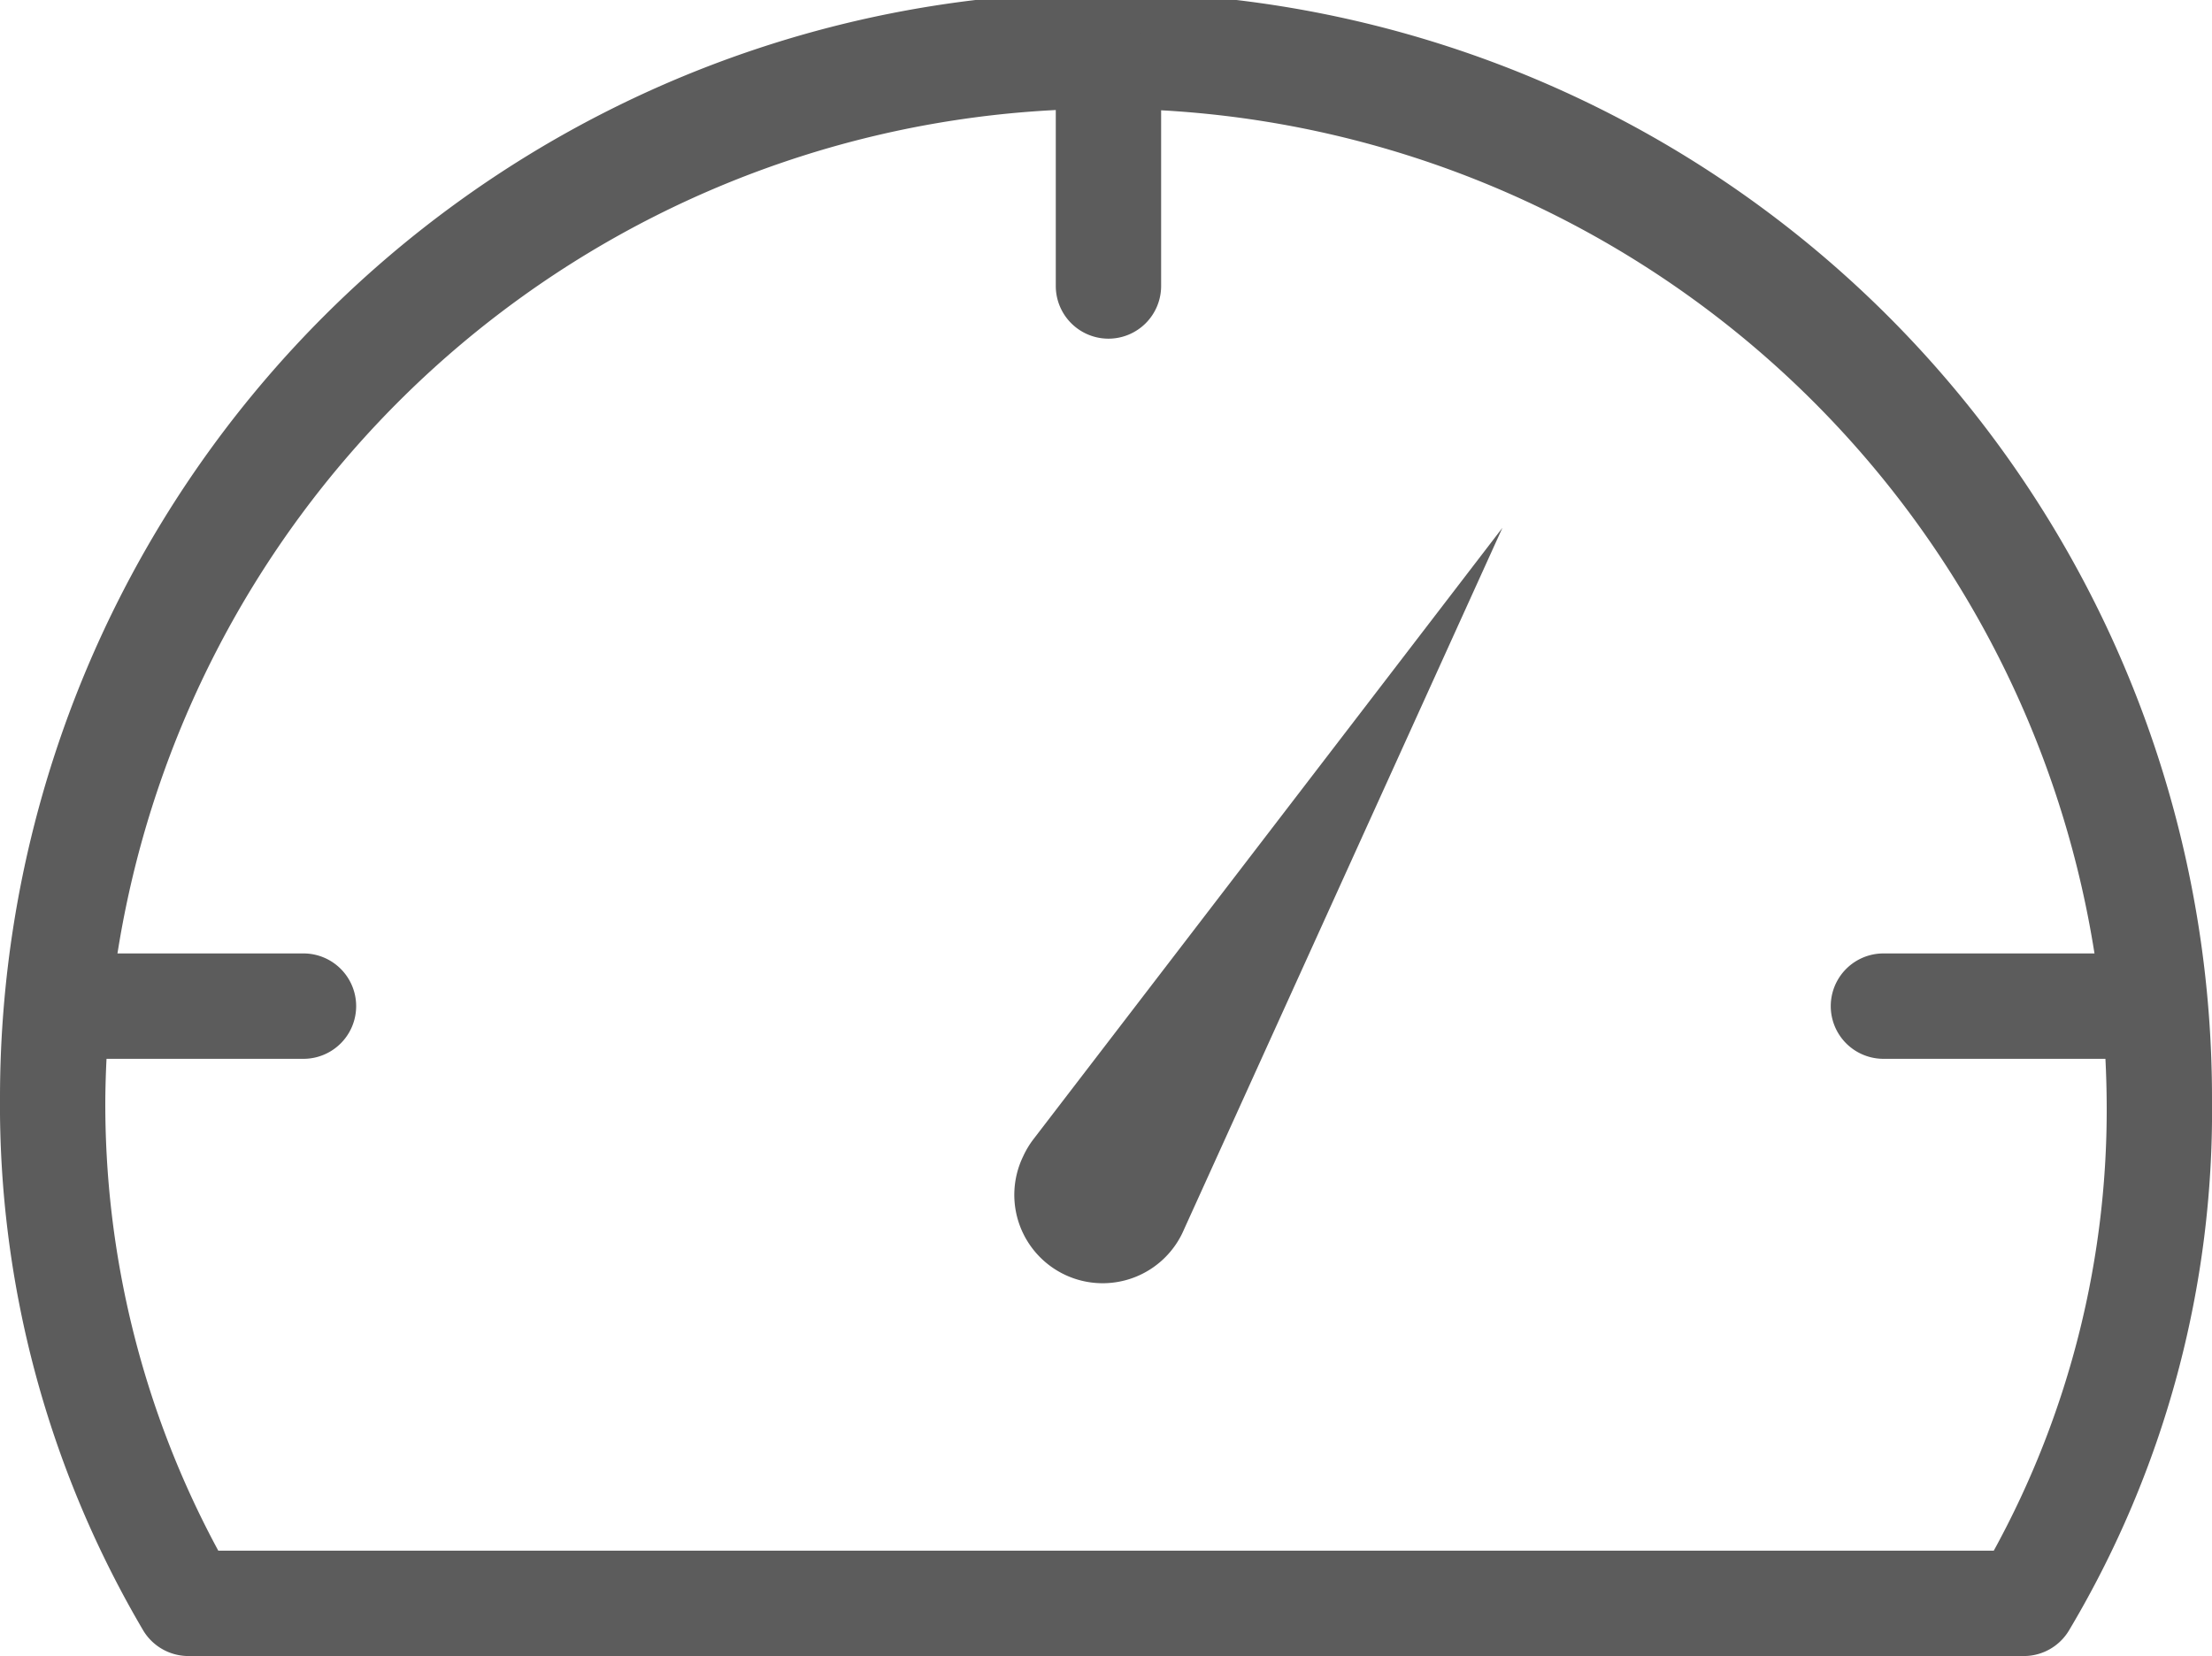
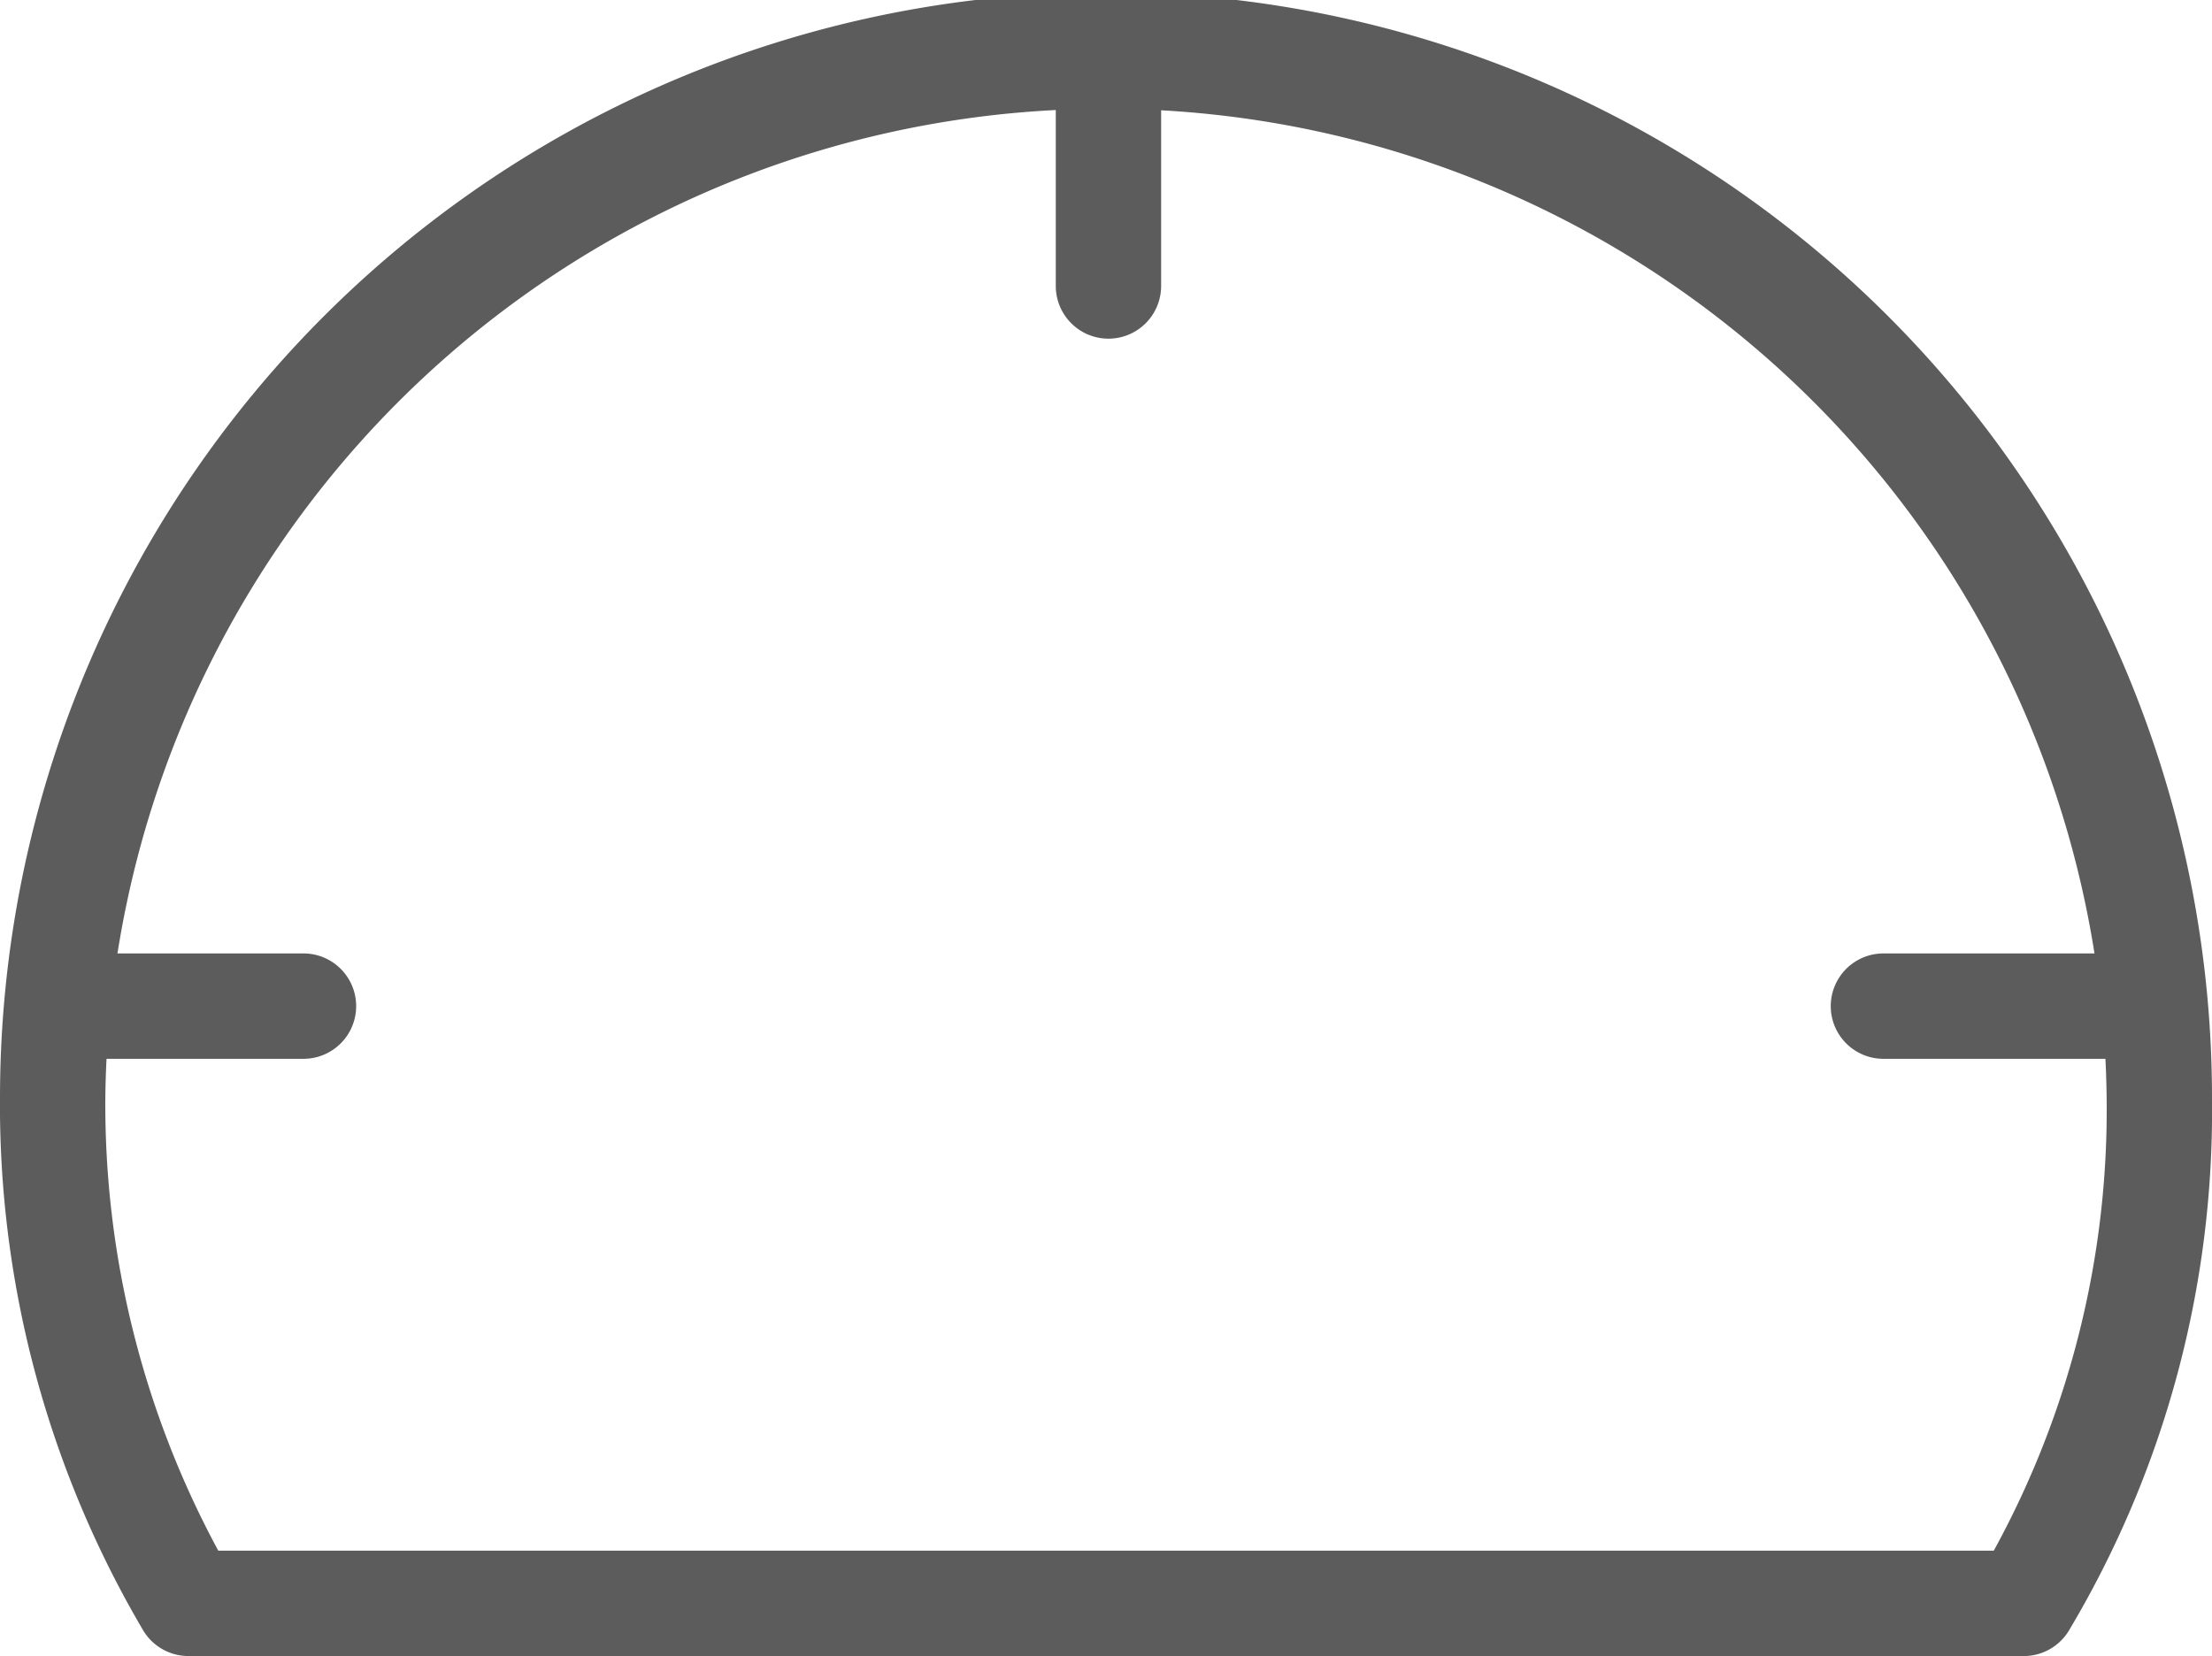
<svg xmlns="http://www.w3.org/2000/svg" width="34.668" height="25.959" viewBox="0 0 34.668 25.959">
  <g id="speedometer_icon-icons.com_63345" transform="translate(0 -7.913)">
    <g id="group-30svg" transform="translate(0 7.913)">
-       <path id="path-1_22_" d="M29.2,32.532l7.35-9.584-4.991,11A1.385,1.385,0,1,1,29.039,32.8,1.4,1.4,0,0,1,29.2,32.532Z" transform="translate(-13.003 -14.674)" fill="#5c5c5c" />
      <path id="path-2_22_" d="M31.72,33.873H2.949a.827.827,0,0,1-.7-.394A16.227,16.227,0,0,1,0,25.1a17.334,17.334,0,0,1,34.668.052,15.9,15.9,0,0,1-2.244,8.324A.825.825,0,0,1,31.72,33.873Zm-28.3-1.652H31.248a14.37,14.37,0,0,0,1.769-7.067A15.684,15.684,0,0,0,1.651,25.1,14.713,14.713,0,0,0,3.421,32.221Z" transform="translate(0 -7.913)" fill="#5c5c5c" />
      <path id="path-3_22_" d="M30.894,13.511a.826.826,0,0,1-.825-.826v-3.3a.825.825,0,1,1,1.651,0v3.3A.826.826,0,0,1,30.894,13.511Z" transform="translate(-13.522 -8.202)" fill="#5c5c5c" />
      <path id="path-4_21_" d="M4.82,36.726H.968a.826.826,0,0,1,0-1.652H4.82a.826.826,0,0,1,0,1.652Z" transform="translate(-0.064 -20.128)" fill="#5c5c5c" />
      <path id="path-5_20_" d="M56.82,36.726H52.968a.826.826,0,0,1,0-1.652H56.82a.826.826,0,0,1,0,1.652Z" transform="translate(-23.449 -20.128)" fill="#5c5c5c" />
    </g>
  </g>
</svg>